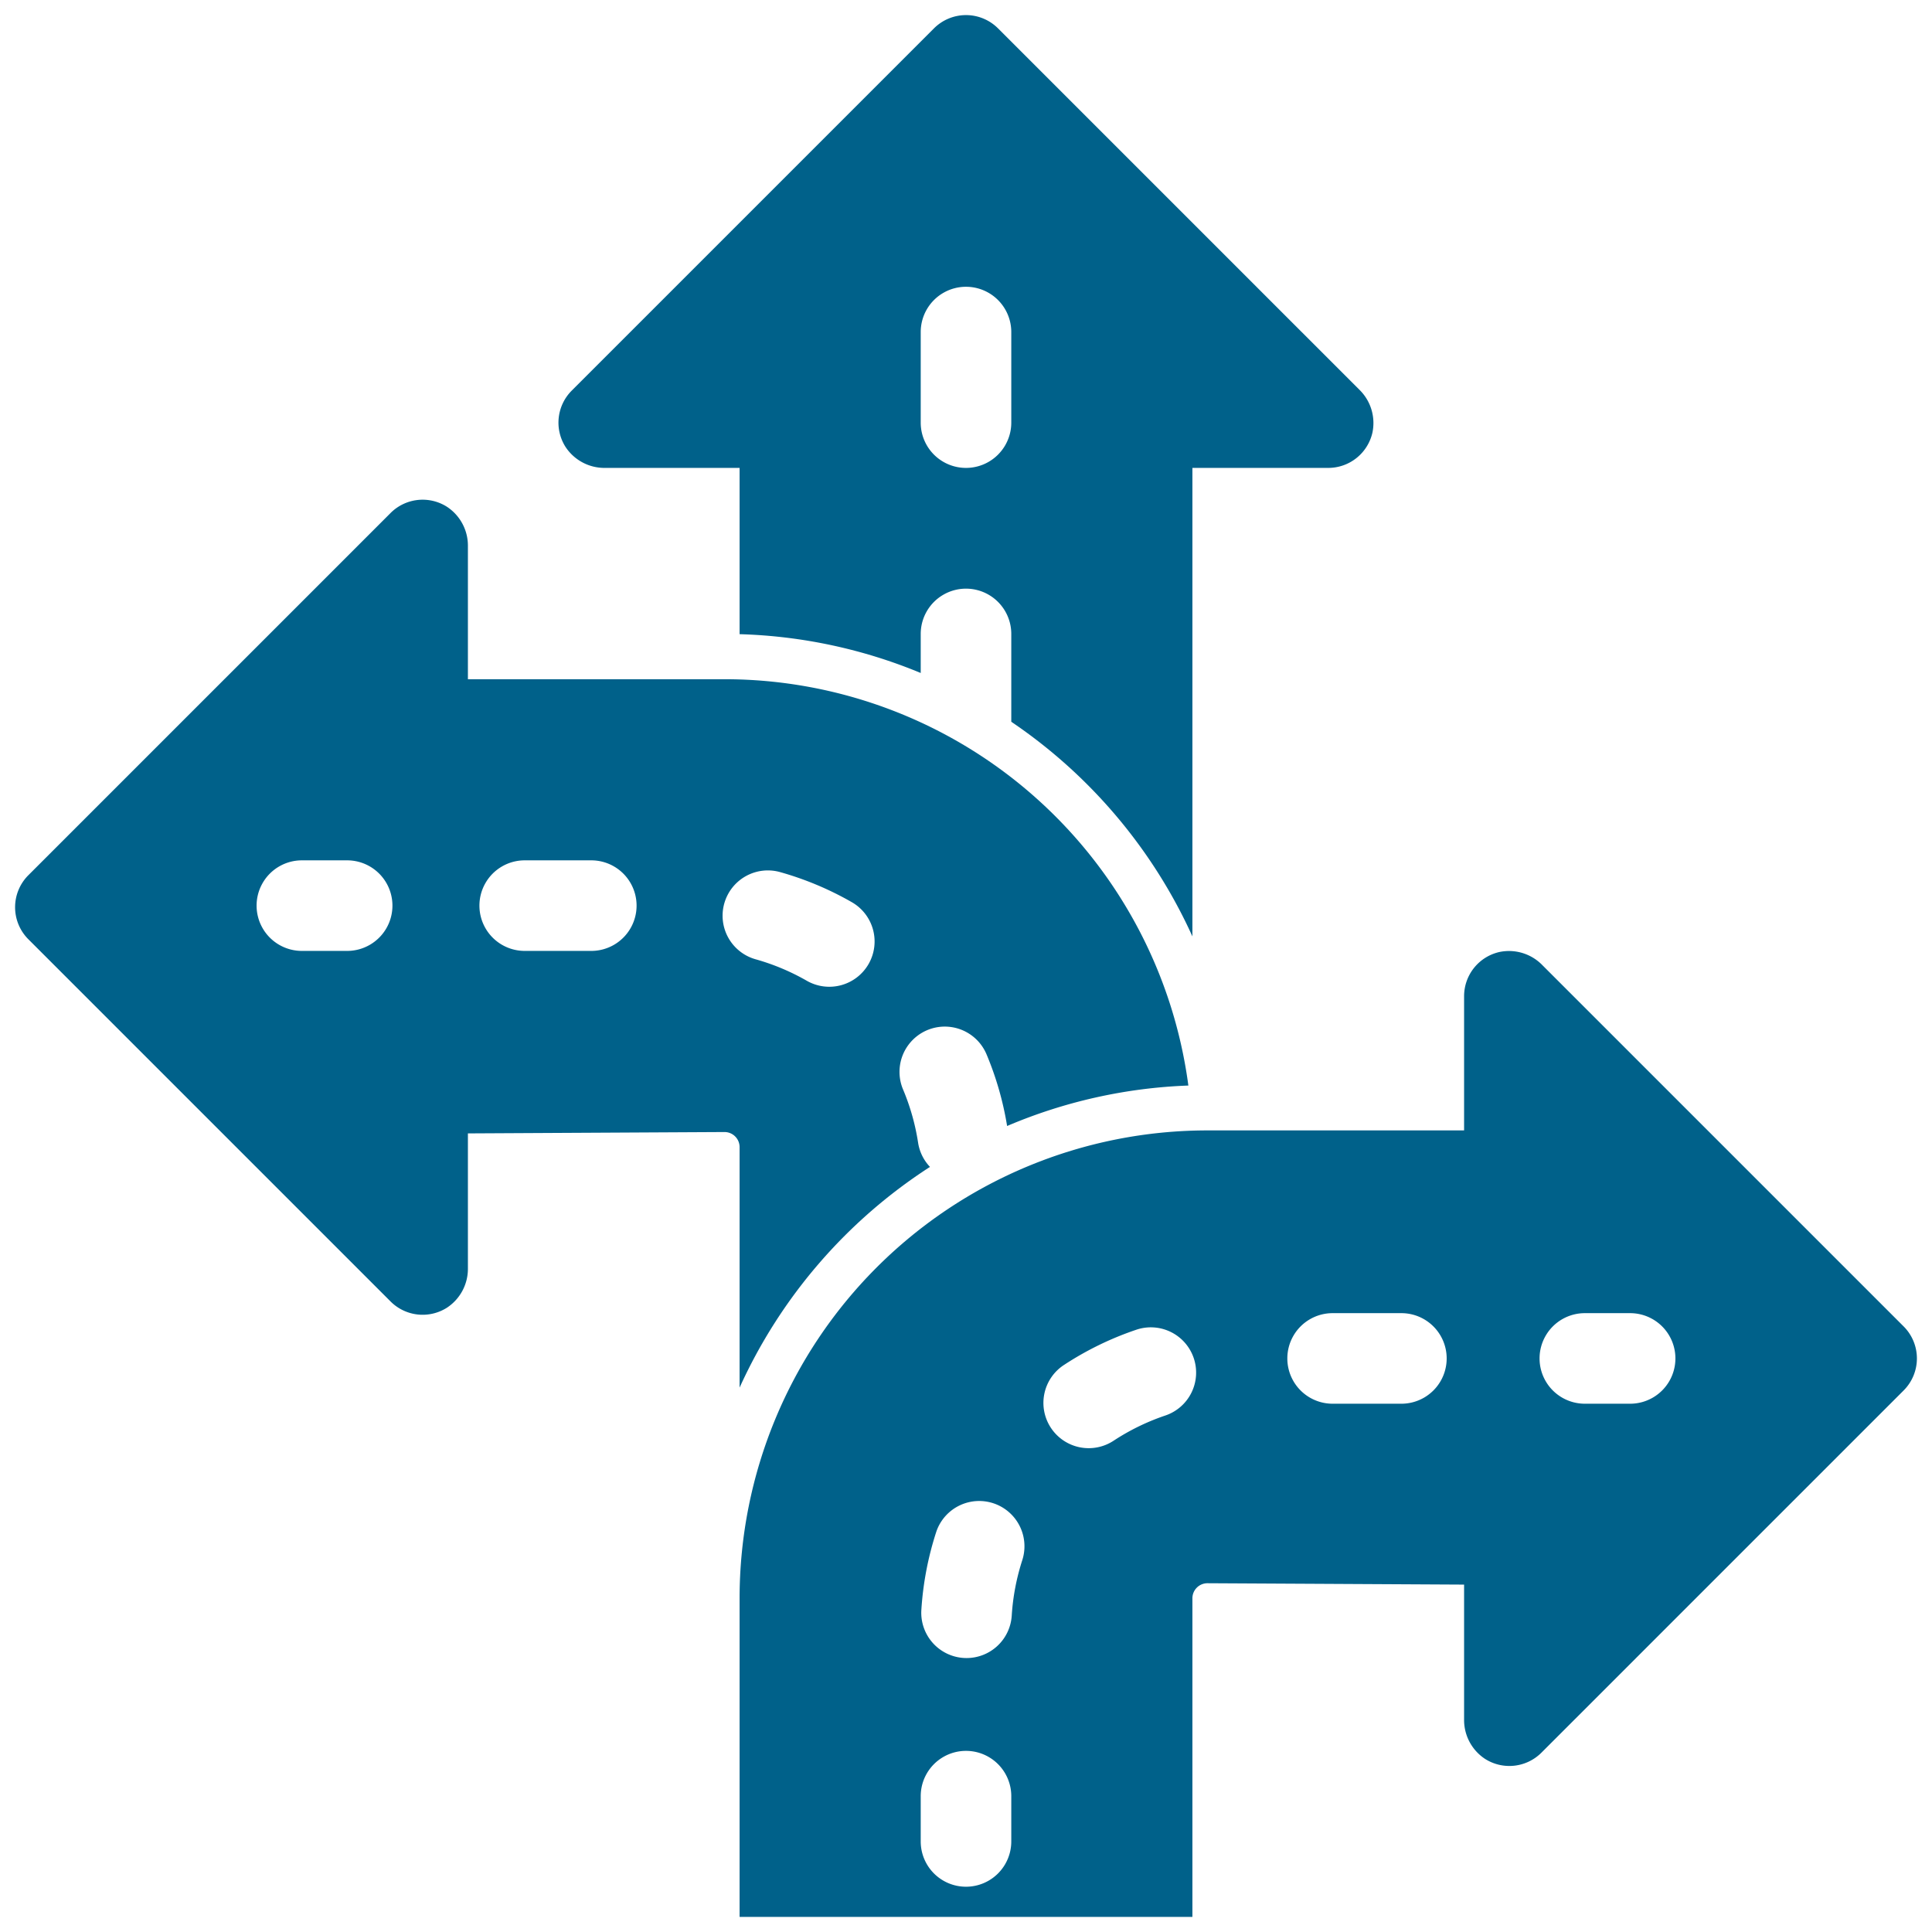
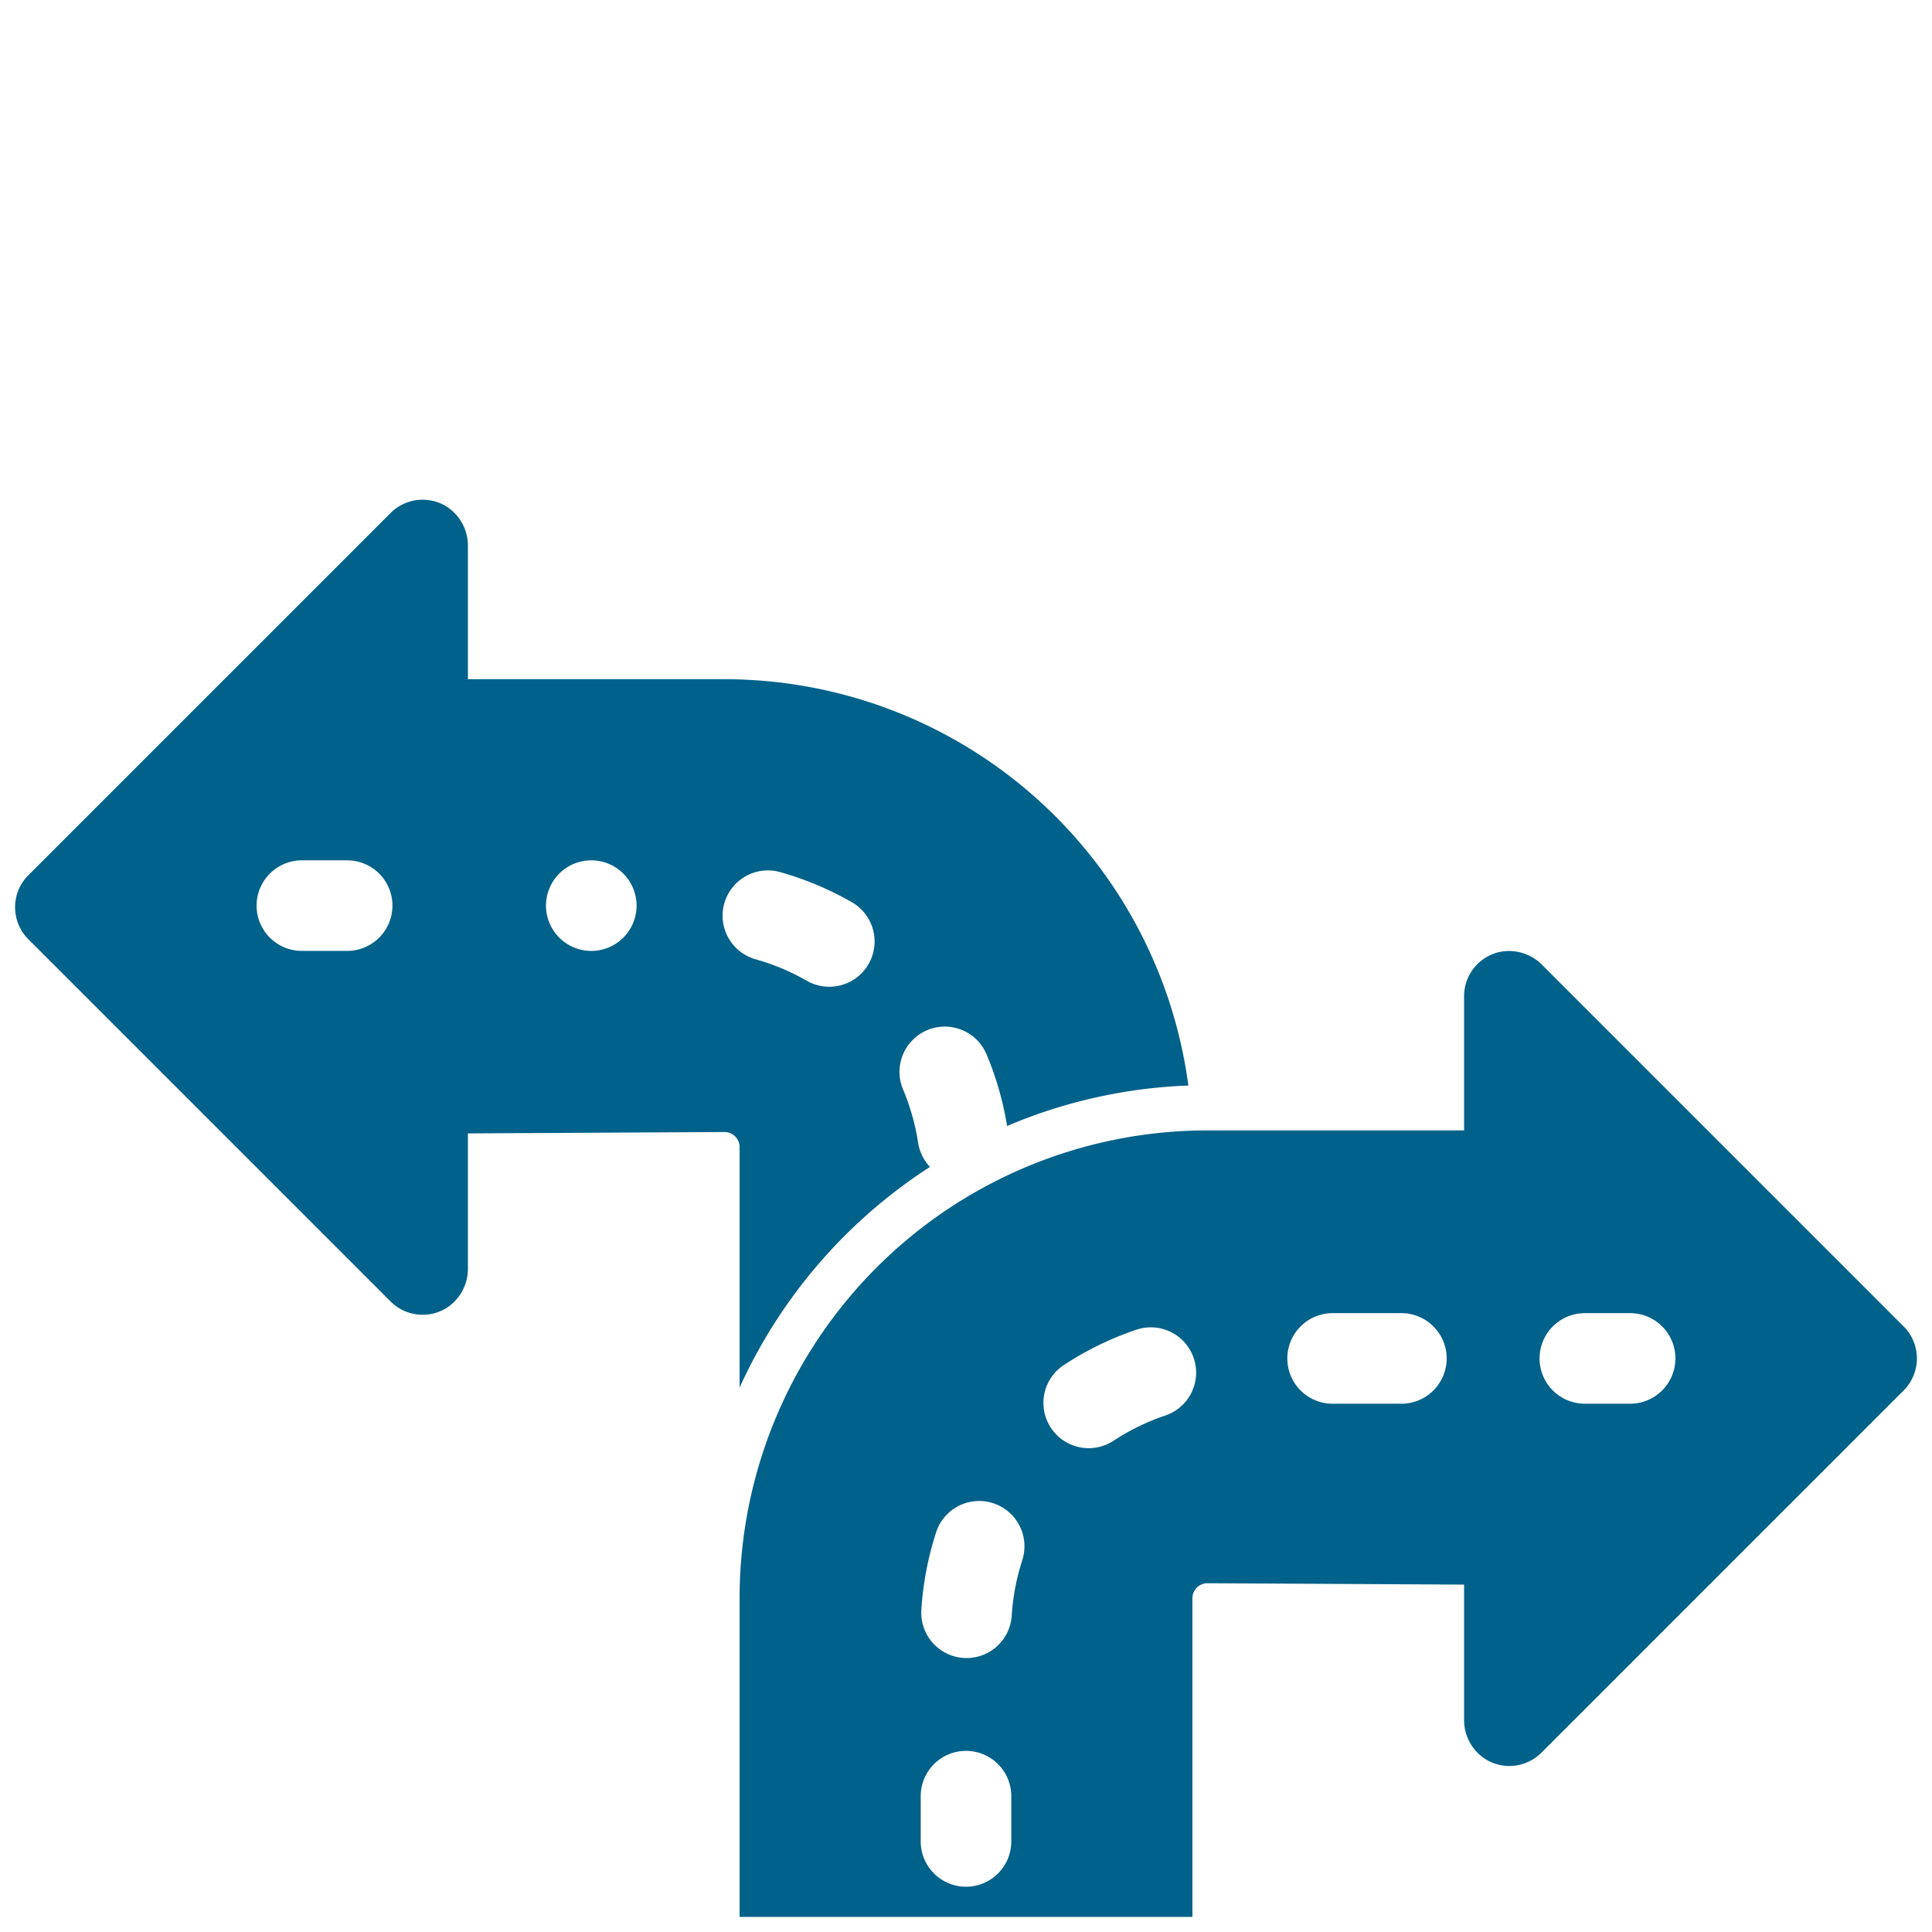
<svg xmlns="http://www.w3.org/2000/svg" version="1.1" width="512" height="512" x="0" y="0" viewBox="0 0 512 512" style="enable-background:new 0 0 512 512" xml:space="preserve" class="">
  <g>
    <g data-name="23-direction">
-       <path d="M160.359 124H196v44.063a135.136 135.136 0 0 1 48 10.287V168a12 12 0 0 1 24 0v23.276a136.866 136.866 0 0 1 48 56.881V124h36a12.006 12.006 0 0 0 11.711-9.369 12.336 12.336 0 0 0-3.476-11.367l-95.75-95.749a12 12 0 0 0-16.97 0l-96 96a12 12 0 0 0-1.653 14.91A12.342 12.342 0 0 0 160.359 124ZM244 88a12 12 0 0 1 24 0v24a12 12 0 0 1-24 0Z" fill="#00618a" data-original="#000000" class="" />
-       <path d="M196 367.729a136.847 136.847 0 0 1 50.455-58.488 11.933 11.933 0 0 1-3.152-6.427 59.642 59.642 0 0 0-3.983-14.094 12 12 0 0 1 22.118-9.319 83.728 83.728 0 0 1 5.456 19 135.082 135.082 0 0 1 48.035-10.72A124.02 124.02 0 0 0 192 180h-68v-35.229a12.318 12.318 0 0 0-5.585-10.489 12.007 12.007 0 0 0-14.9 1.66l-96 96a12 12 0 0 0 0 16.971l96 96a12.009 12.009 0 0 0 14.913 1.652A12.328 12.328 0 0 0 124 336.077v-35.714l68-.363a4 4 0 0 1 4 4ZM92 252H80a12 12 0 0 1 0-24h12a12 12 0 0 1 0 24Zm64.695 0h-17.642a12 12 0 0 1 0-24H156.7a12 12 0 0 1 0 24Zm35.245-12.57a12 12 0 0 1 14.8-8.313 83.664 83.664 0 0 1 18.949 7.942 12 12 0 1 1-11.924 20.828 59.609 59.609 0 0 0-13.506-5.662 12 12 0 0 1-8.319-14.795Z" fill="#00618a" data-original="#000000" class="" />
+       <path d="M196 367.729a136.847 136.847 0 0 1 50.455-58.488 11.933 11.933 0 0 1-3.152-6.427 59.642 59.642 0 0 0-3.983-14.094 12 12 0 0 1 22.118-9.319 83.728 83.728 0 0 1 5.456 19 135.082 135.082 0 0 1 48.035-10.72A124.02 124.02 0 0 0 192 180h-68v-35.229a12.318 12.318 0 0 0-5.585-10.489 12.007 12.007 0 0 0-14.9 1.66l-96 96a12 12 0 0 0 0 16.971l96 96a12.009 12.009 0 0 0 14.913 1.652A12.328 12.328 0 0 0 124 336.077v-35.714l68-.363a4 4 0 0 1 4 4ZM92 252H80a12 12 0 0 1 0-24h12a12 12 0 0 1 0 24Zm64.695 0a12 12 0 0 1 0-24H156.7a12 12 0 0 1 0 24Zm35.245-12.57a12 12 0 0 1 14.8-8.313 83.664 83.664 0 0 1 18.949 7.942 12 12 0 1 1-11.924 20.828 59.609 59.609 0 0 0-13.506-5.662 12 12 0 0 1-8.319-14.795Z" fill="#00618a" data-original="#000000" class="" />
      <path d="m504.485 351.515-95.749-95.75a12.336 12.336 0 0 0-11.367-3.476A12.006 12.006 0 0 0 388 264v35.572h-68a124 124 0 0 0-124 124V508h120v-84.428a3.991 3.991 0 0 1 3.936-4l68.064.364v35.715a12.325 12.325 0 0 0 5.571 10.486 12.011 12.011 0 0 0 14.914-1.652l96-96a12 12 0 0 0 0-16.97ZM268 488a12 12 0 0 1-24 0v-12a12 12 0 0 1 24 0Zm2.974-74.718a59.833 59.833 0 0 0-2.853 14.869 12 12 0 0 1-11.964 11.249q-.382 0-.768-.024a12 12 0 0 1-11.22-12.732 83.844 83.844 0 0 1 4-20.836 12 12 0 0 1 22.8 7.478Zm37.826-38.147a59.738 59.738 0 0 0-13.61 6.621 12 12 0 1 1-13.146-20.078 83.647 83.647 0 0 1 19.082-9.283 12 12 0 1 1 7.674 22.74ZM371.383 372h-18.227a12 12 0 1 1 0-24h18.227a12 12 0 1 1 0 24ZM432 372h-12a12 12 0 0 1 0-24h12a12 12 0 0 1 0 24Z" fill="#00618a" data-original="#000000" class="" />
    </g>
  </g>
</svg>